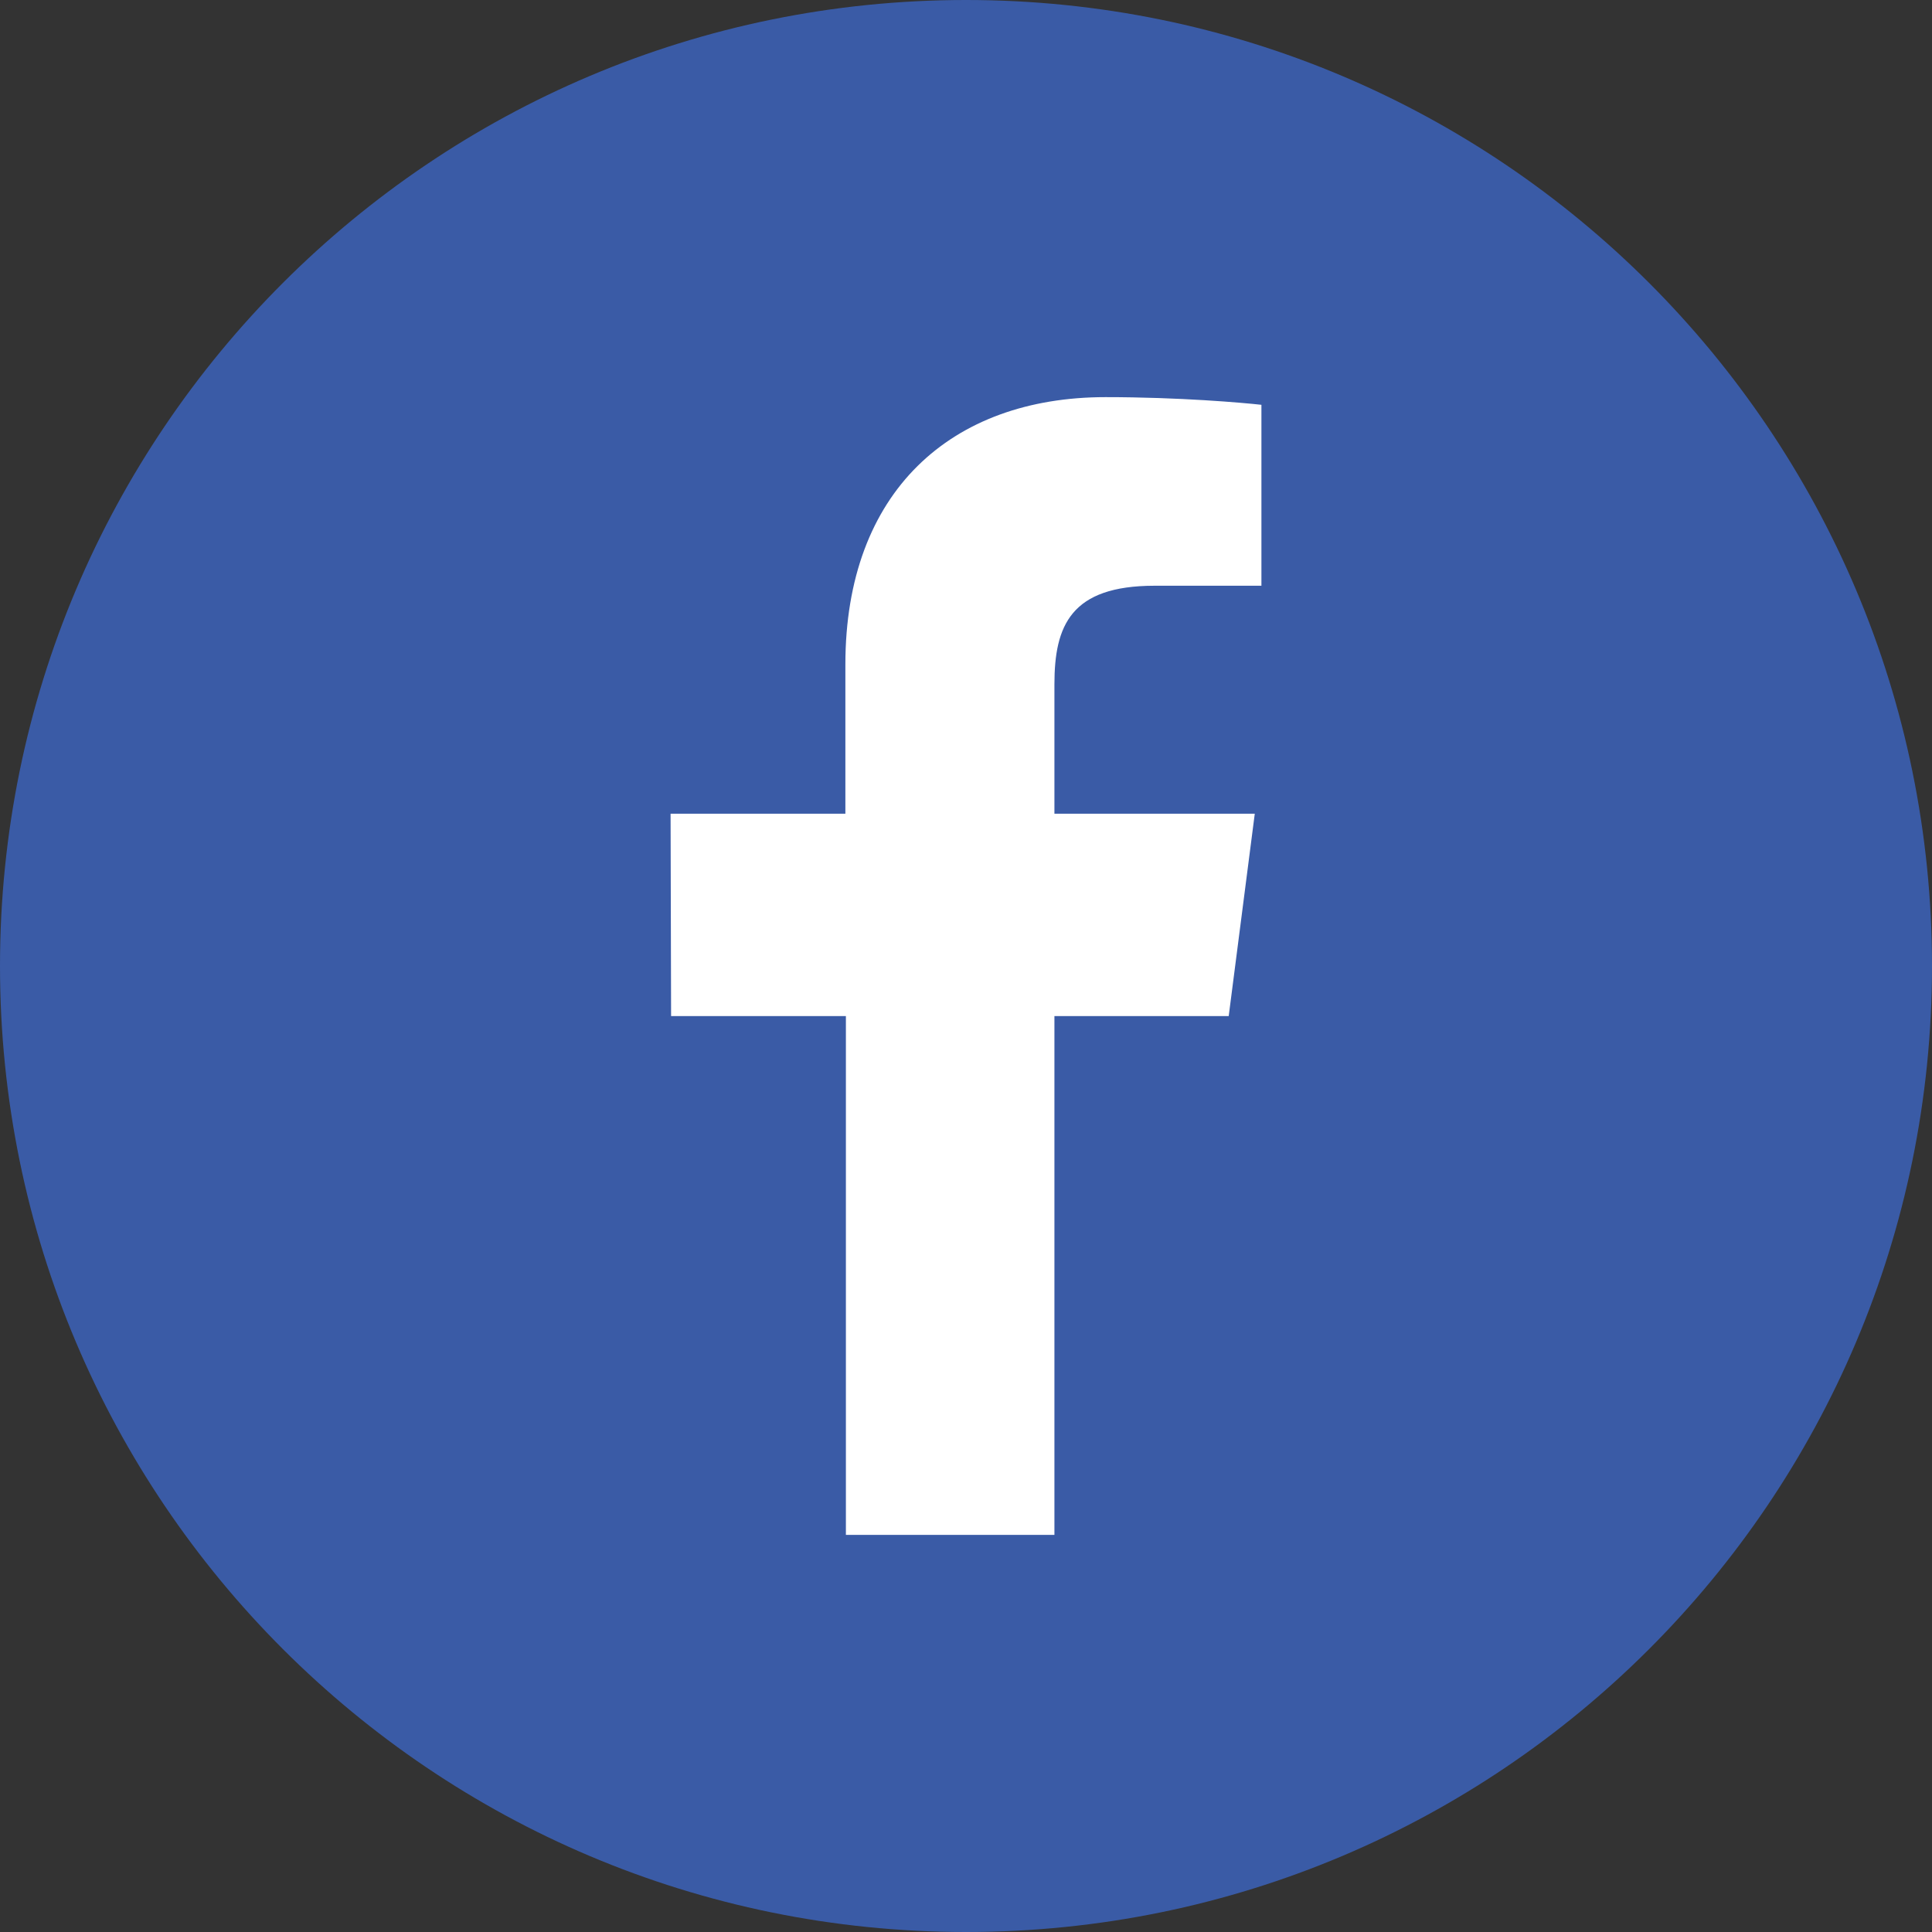
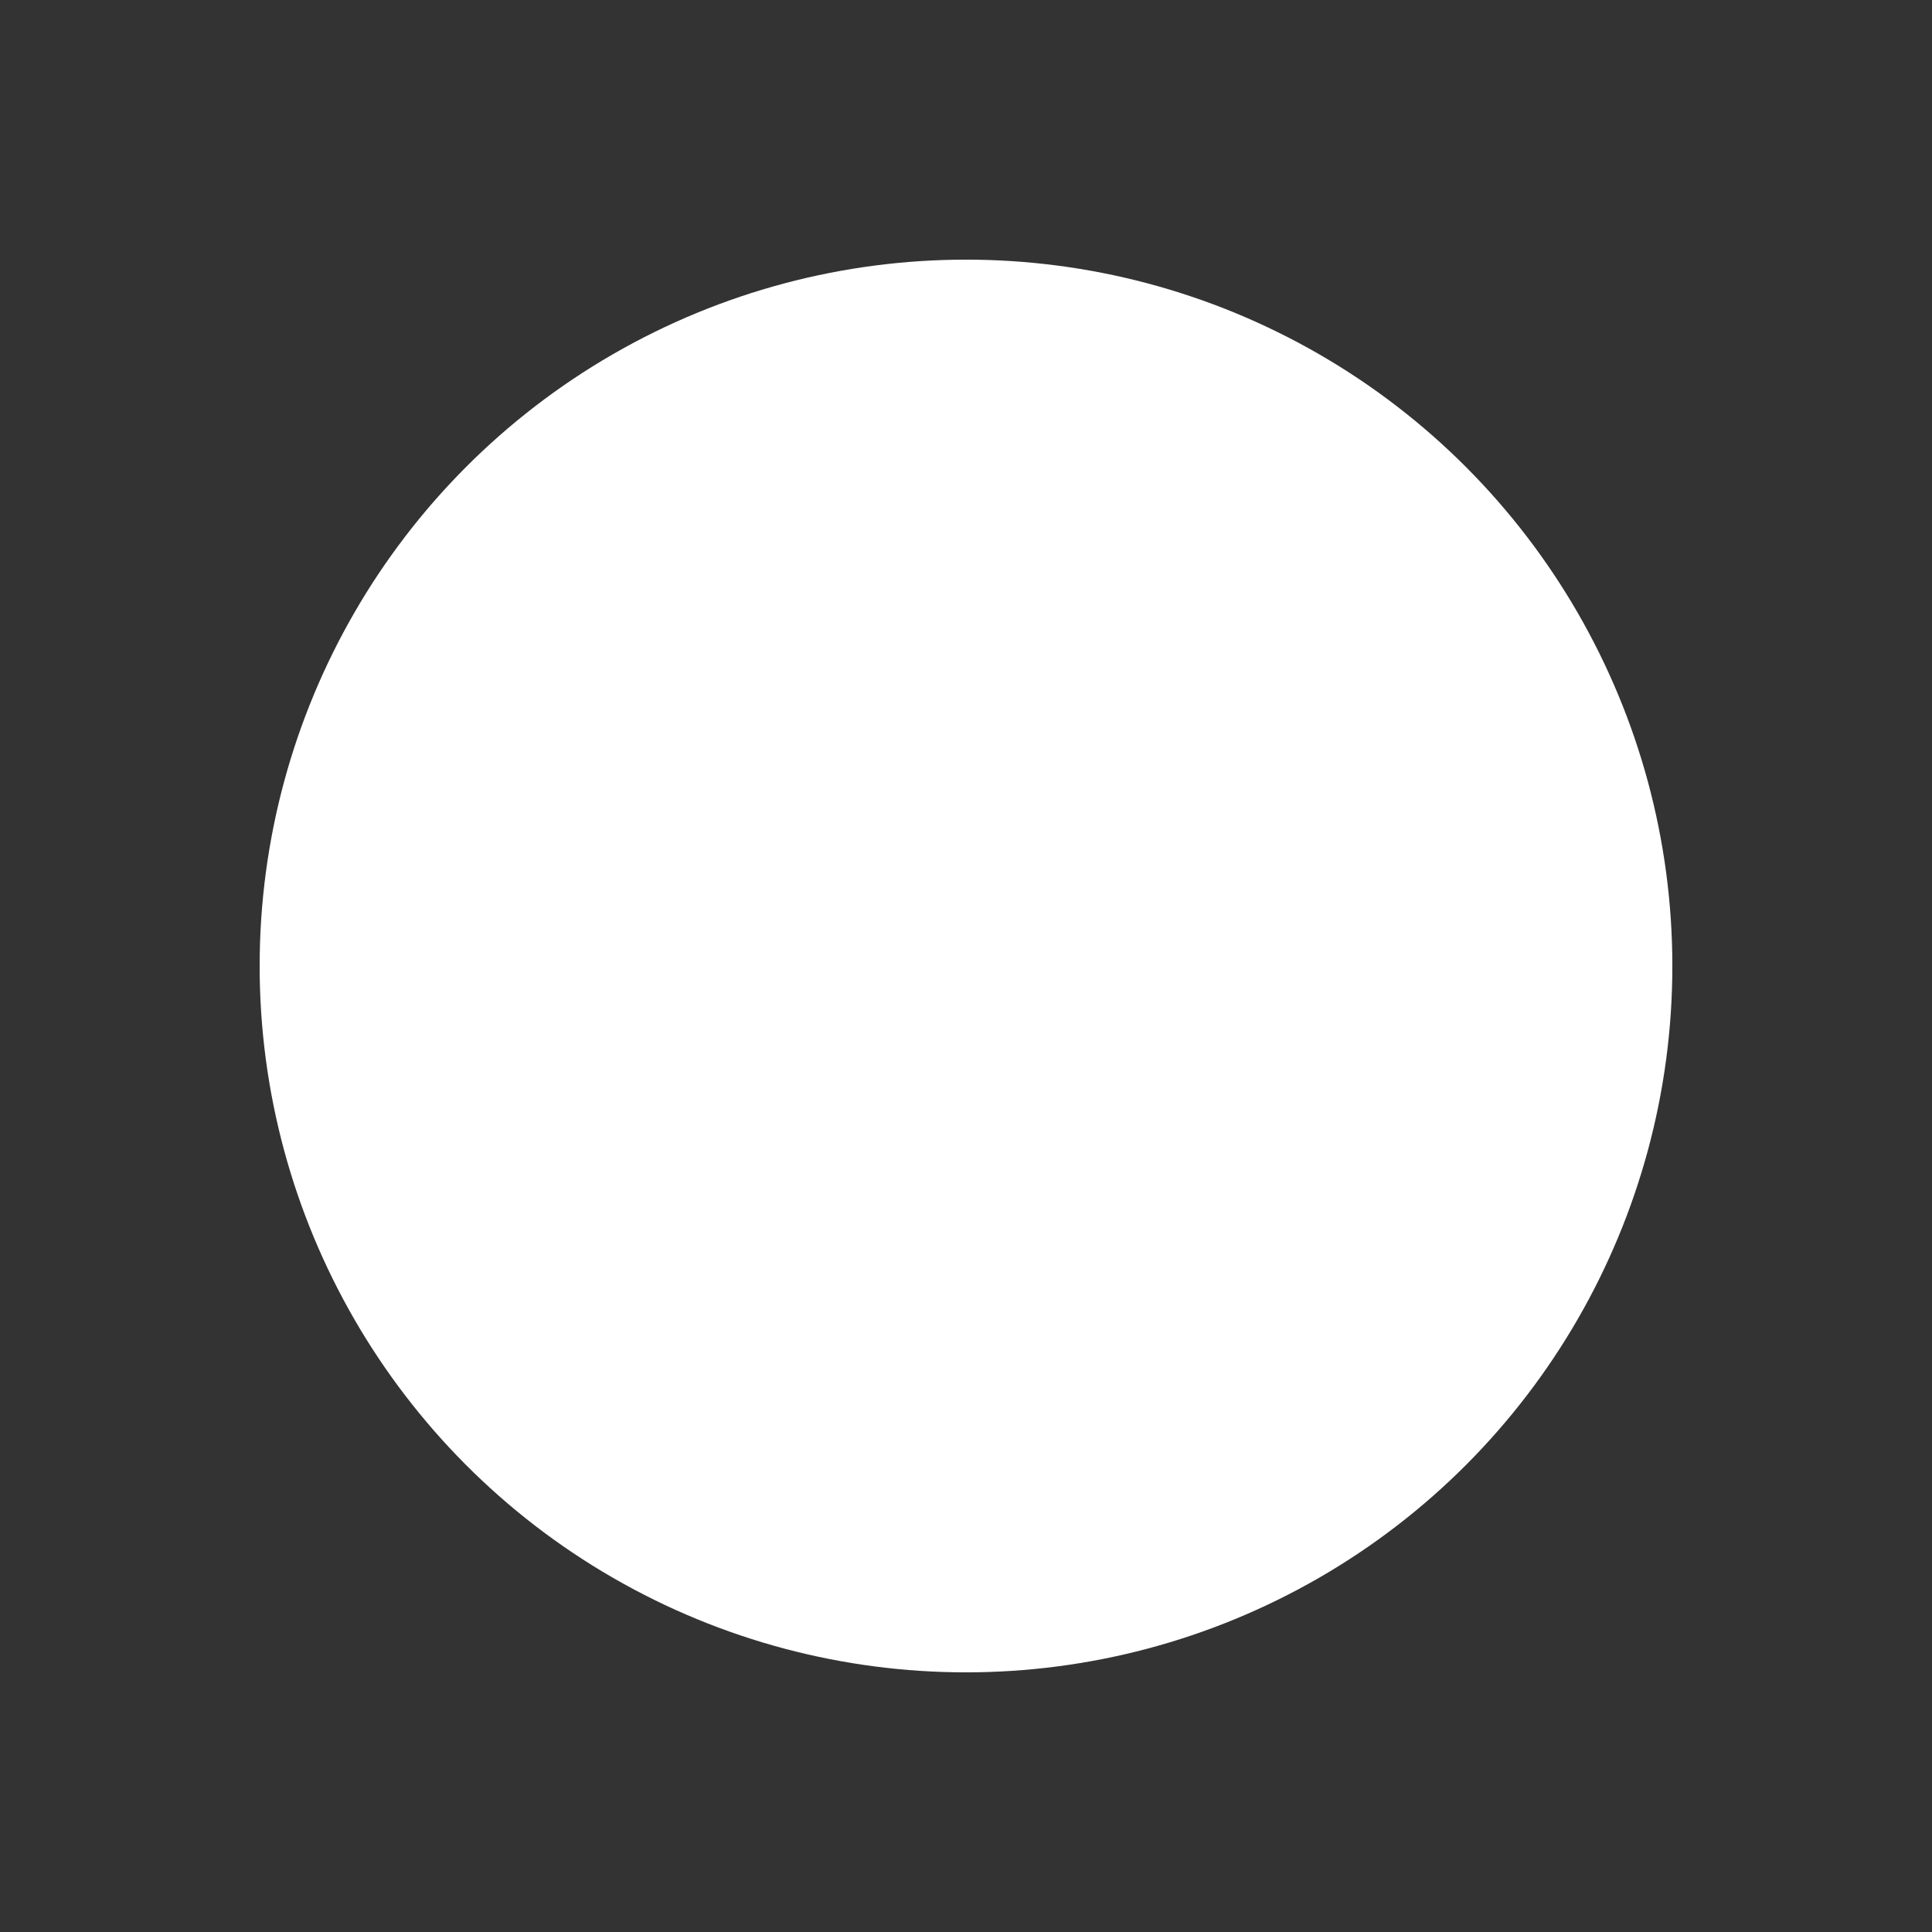
<svg xmlns="http://www.w3.org/2000/svg" version="1.1" id="Layer_1" x="0px" y="0px" viewBox="0 0 378 378" style="enable-background:new 0 0 378 378;" xml:space="preserve">
  <rect x="0" y="0" width="378" height="378" fill="#333333" stroke="none" />
  <style type="text/css">
	.st0{fill:#ffffff;}
	.st1{fill:#3A5BA6;}
</style>
  <circle class="st0" cx="189" cy="189" r="138.2" />
-   <path class="st1" d="M189,378c104.4,0,189-84.6,189-189S293.4,0,189,0S0,84.6,0,189S84.6,378,189,378z M131.2,159.2h34.2V130  c0-33.8,20.7-52.3,50.9-52.3c14.5,0,26.9,1.1,30.5,1.5v35.4h-20.9c-16.4,0-19.6,7.8-19.6,19.3v25.3h39.2l-5.1,39.6h-34.1v101.5  h-40.8V198.8h-34.2L131.2,159.2L131.2,159.2z" />
</svg>